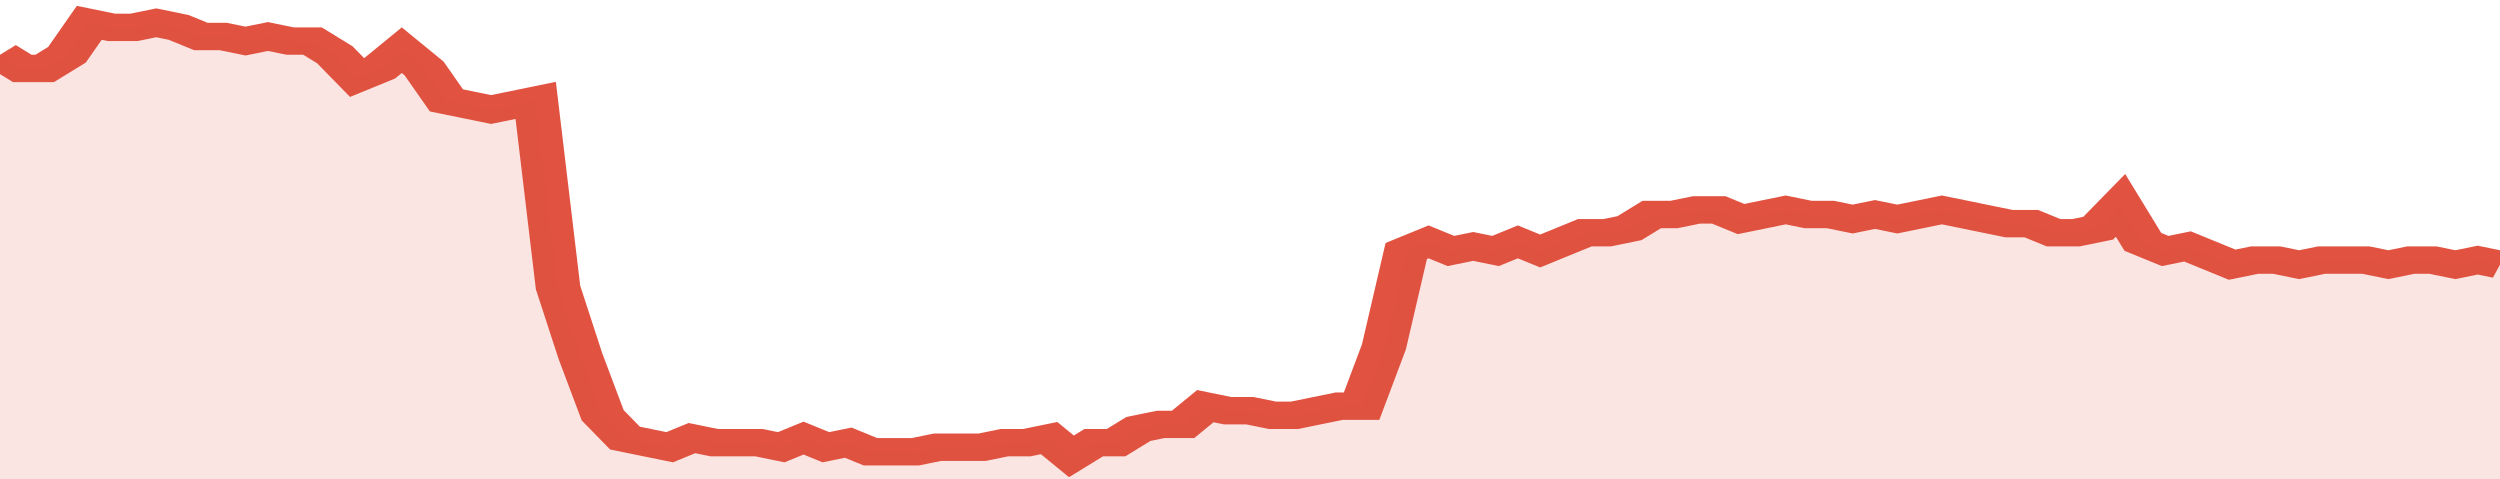
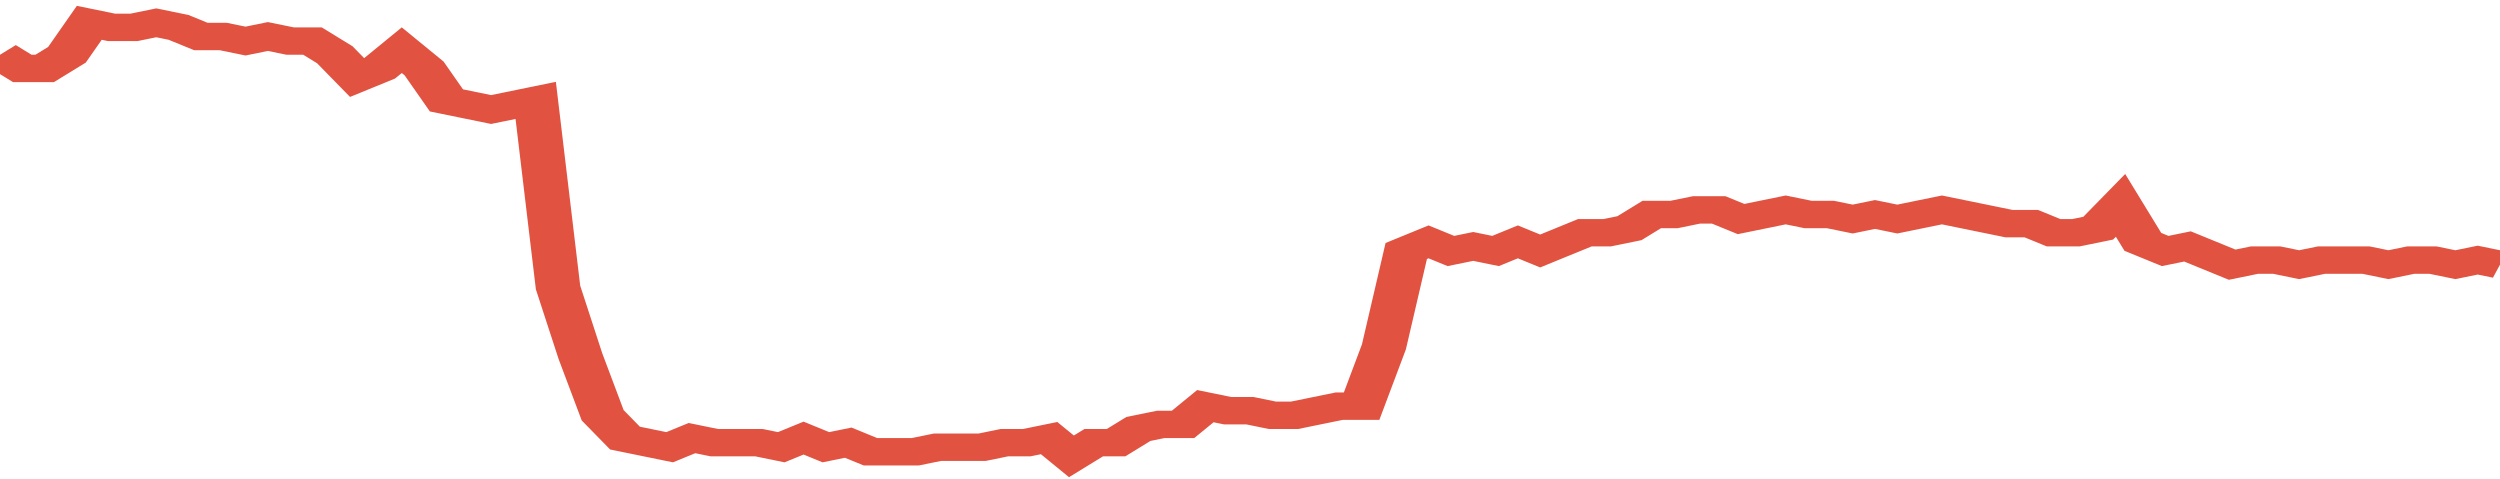
<svg xmlns="http://www.w3.org/2000/svg" viewBox="0 0 336 105" width="120" height="23" preserveAspectRatio="none">
  <polyline fill="none" stroke="#E15241" stroke-width="6" points="0, 12 3, 15 6, 15 9, 12 12, 5 15, 6 18, 6 21, 5 24, 6 27, 8 30, 8 33, 9 36, 8 39, 9 42, 9 45, 12 48, 17 51, 15 54, 11 57, 15 60, 22 63, 23 66, 24 69, 23 72, 22 75, 63 78, 78 81, 91 84, 96 87, 97 90, 98 93, 96 96, 97 99, 97 102, 97 105, 98 108, 96 111, 98 114, 97 117, 99 120, 99 123, 99 126, 98 129, 98 132, 98 135, 97 138, 97 141, 96 144, 100 147, 97 150, 97 153, 94 156, 93 159, 93 162, 89 165, 90 168, 90 171, 91 174, 91 177, 90 180, 89 183, 89 186, 76 189, 55 192, 53 195, 55 198, 54 201, 55 204, 53 207, 55 210, 53 213, 51 216, 51 219, 50 222, 47 225, 47 228, 46 231, 46 234, 48 237, 47 240, 46 243, 47 246, 47 249, 48 252, 47 255, 48 258, 47 261, 46 264, 47 267, 48 270, 49 273, 49 276, 51 279, 51 282, 50 285, 45 288, 53 291, 55 294, 54 297, 56 300, 58 303, 57 306, 57 309, 58 312, 57 315, 57 318, 57 321, 58 324, 57 327, 57 330, 58 333, 57 336, 58 336, 58 "> </polyline>
-   <polygon fill="#E15241" opacity="0.15" points="0, 105 0, 12 3, 15 6, 15 9, 12 12, 5 15, 6 18, 6 21, 5 24, 6 27, 8 30, 8 33, 9 36, 8 39, 9 42, 9 45, 12 48, 17 51, 15 54, 11 57, 15 60, 22 63, 23 66, 24 69, 23 72, 22 75, 63 78, 78 81, 91 84, 96 87, 97 90, 98 93, 96 96, 97 99, 97 102, 97 105, 98 108, 96 111, 98 114, 97 117, 99 120, 99 123, 99 126, 98 129, 98 132, 98 135, 97 138, 97 141, 96 144, 100 147, 97 150, 97 153, 94 156, 93 159, 93 162, 89 165, 90 168, 90 171, 91 174, 91 177, 90 180, 89 183, 89 186, 76 189, 55 192, 53 195, 55 198, 54 201, 55 204, 53 207, 55 210, 53 213, 51 216, 51 219, 50 222, 47 225, 47 228, 46 231, 46 234, 48 237, 47 240, 46 243, 47 246, 47 249, 48 252, 47 255, 48 258, 47 261, 46 264, 47 267, 48 270, 49 273, 49 276, 51 279, 51 282, 50 285, 45 288, 53 291, 55 294, 54 297, 56 300, 58 303, 57 306, 57 309, 58 312, 57 315, 57 318, 57 321, 58 324, 57 327, 57 330, 58 333, 57 336, 58 336, 105 " />
</svg>